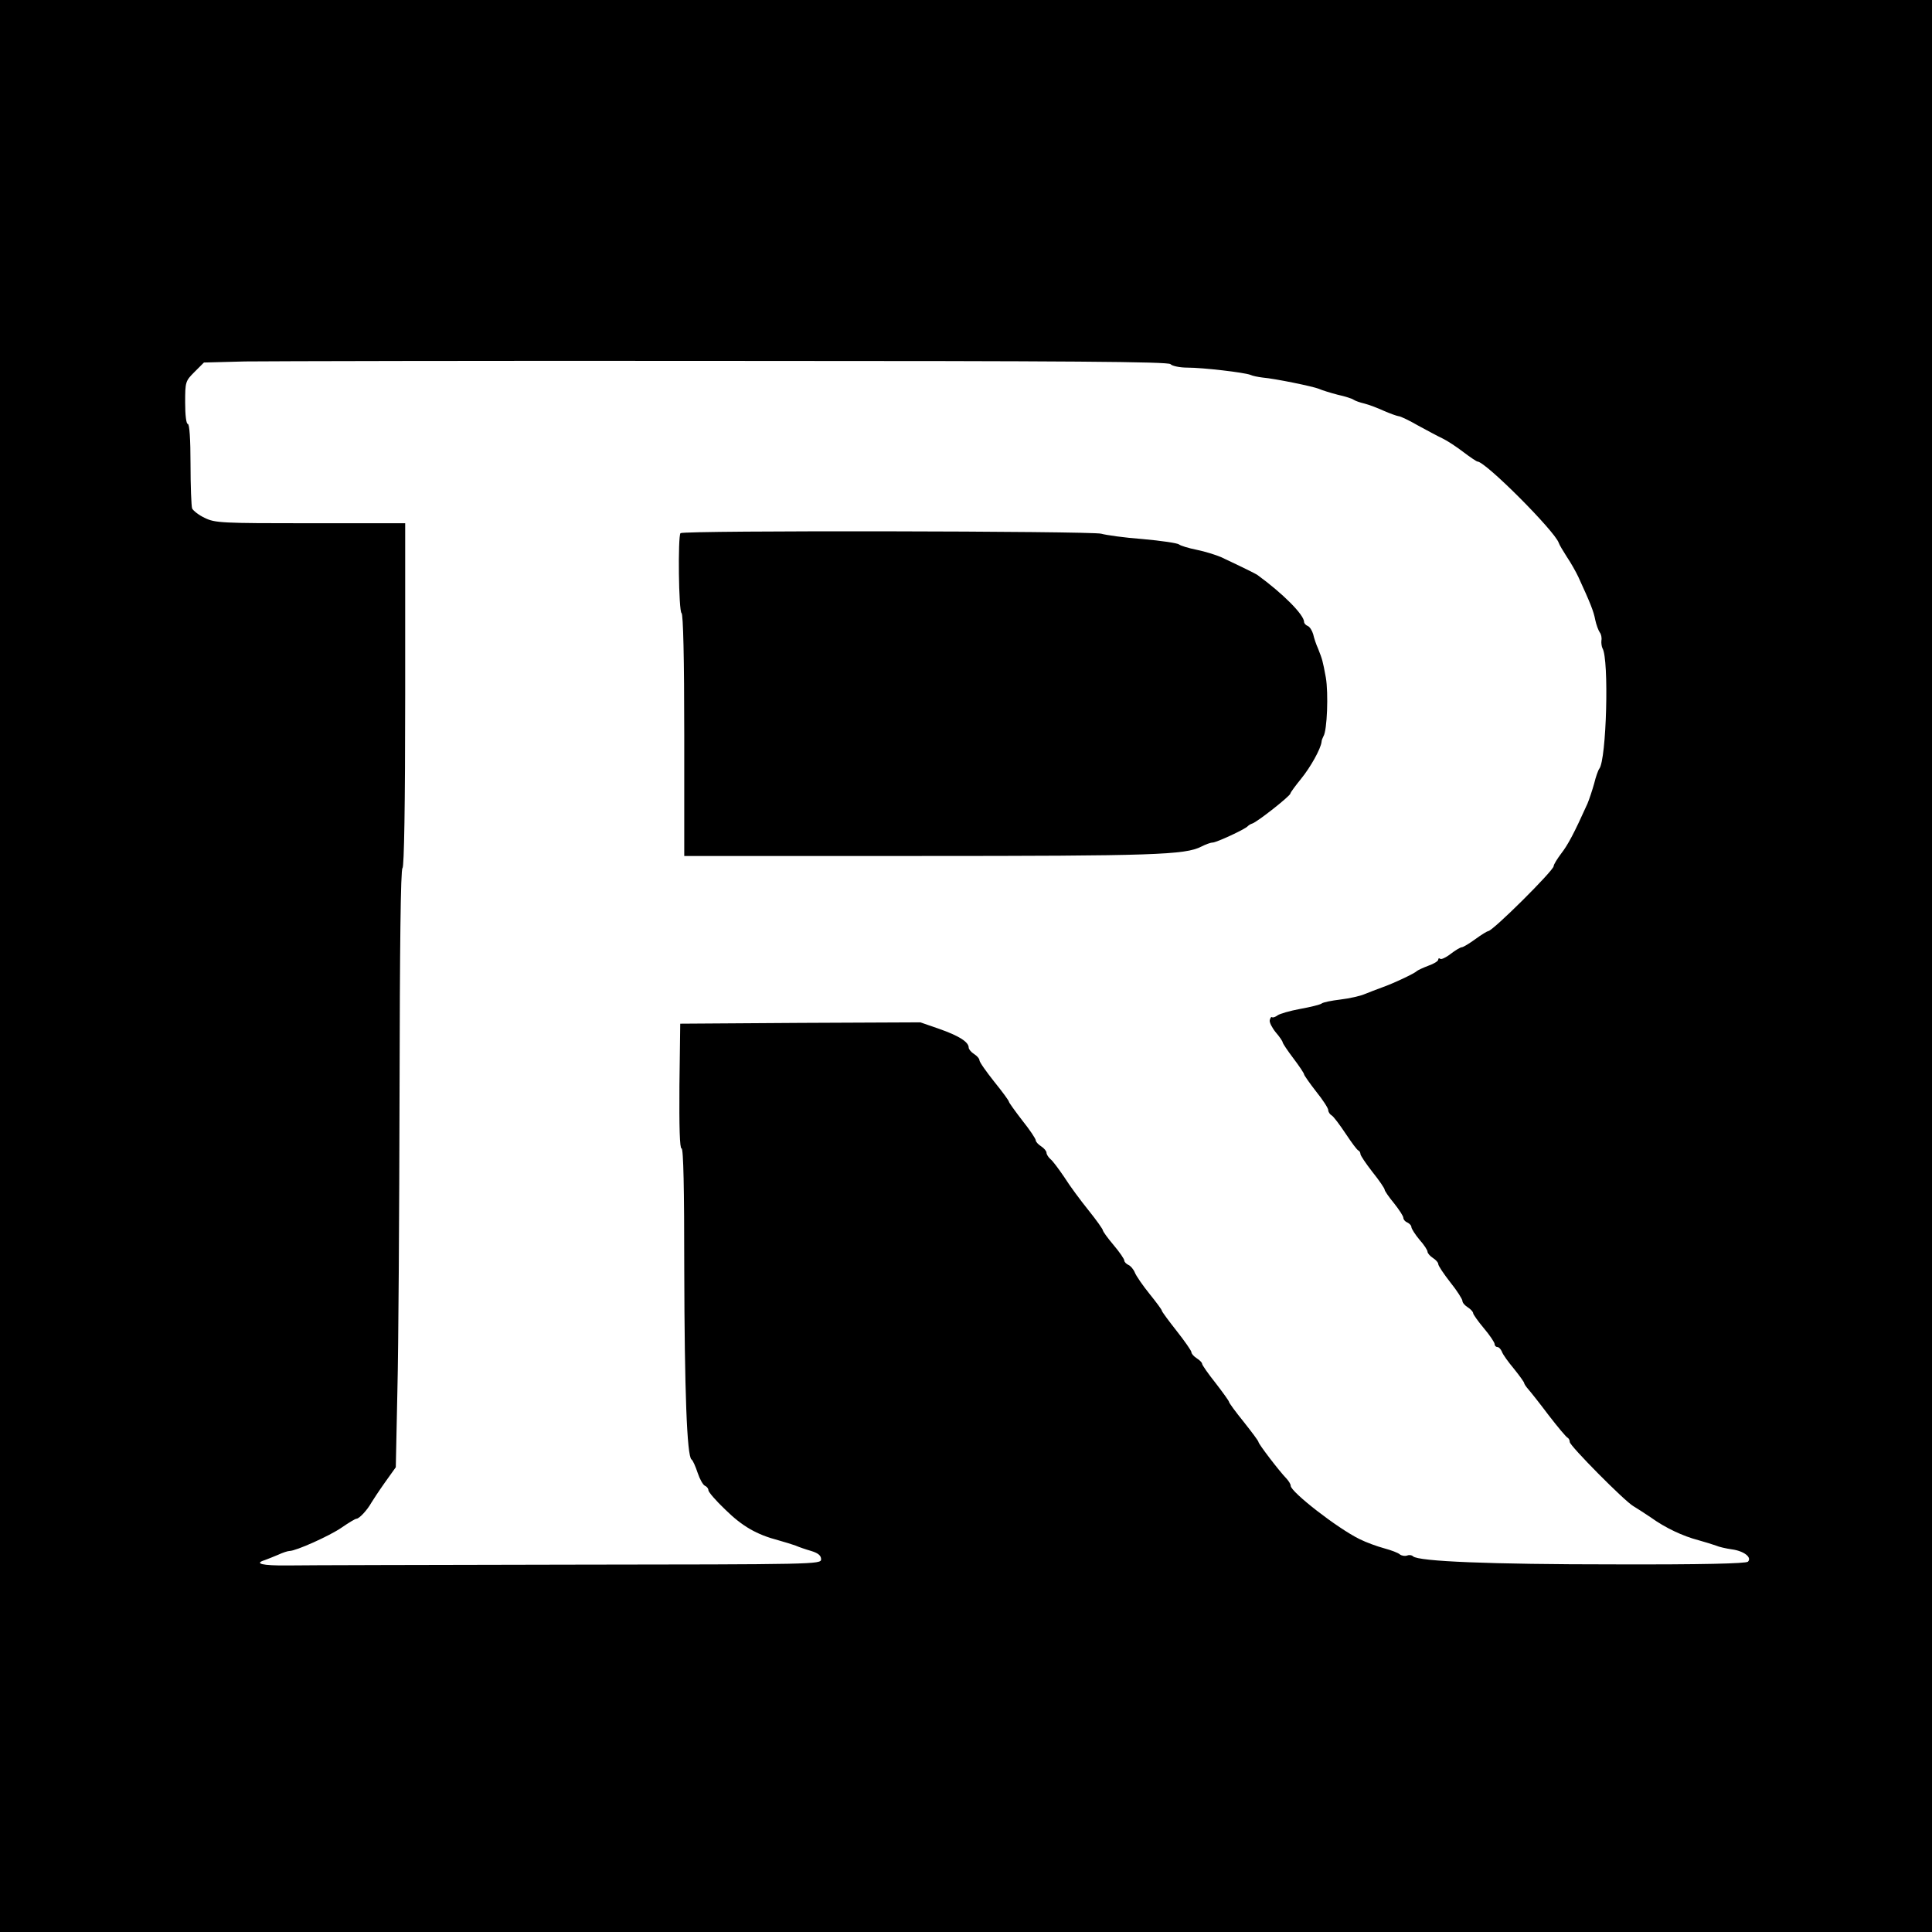
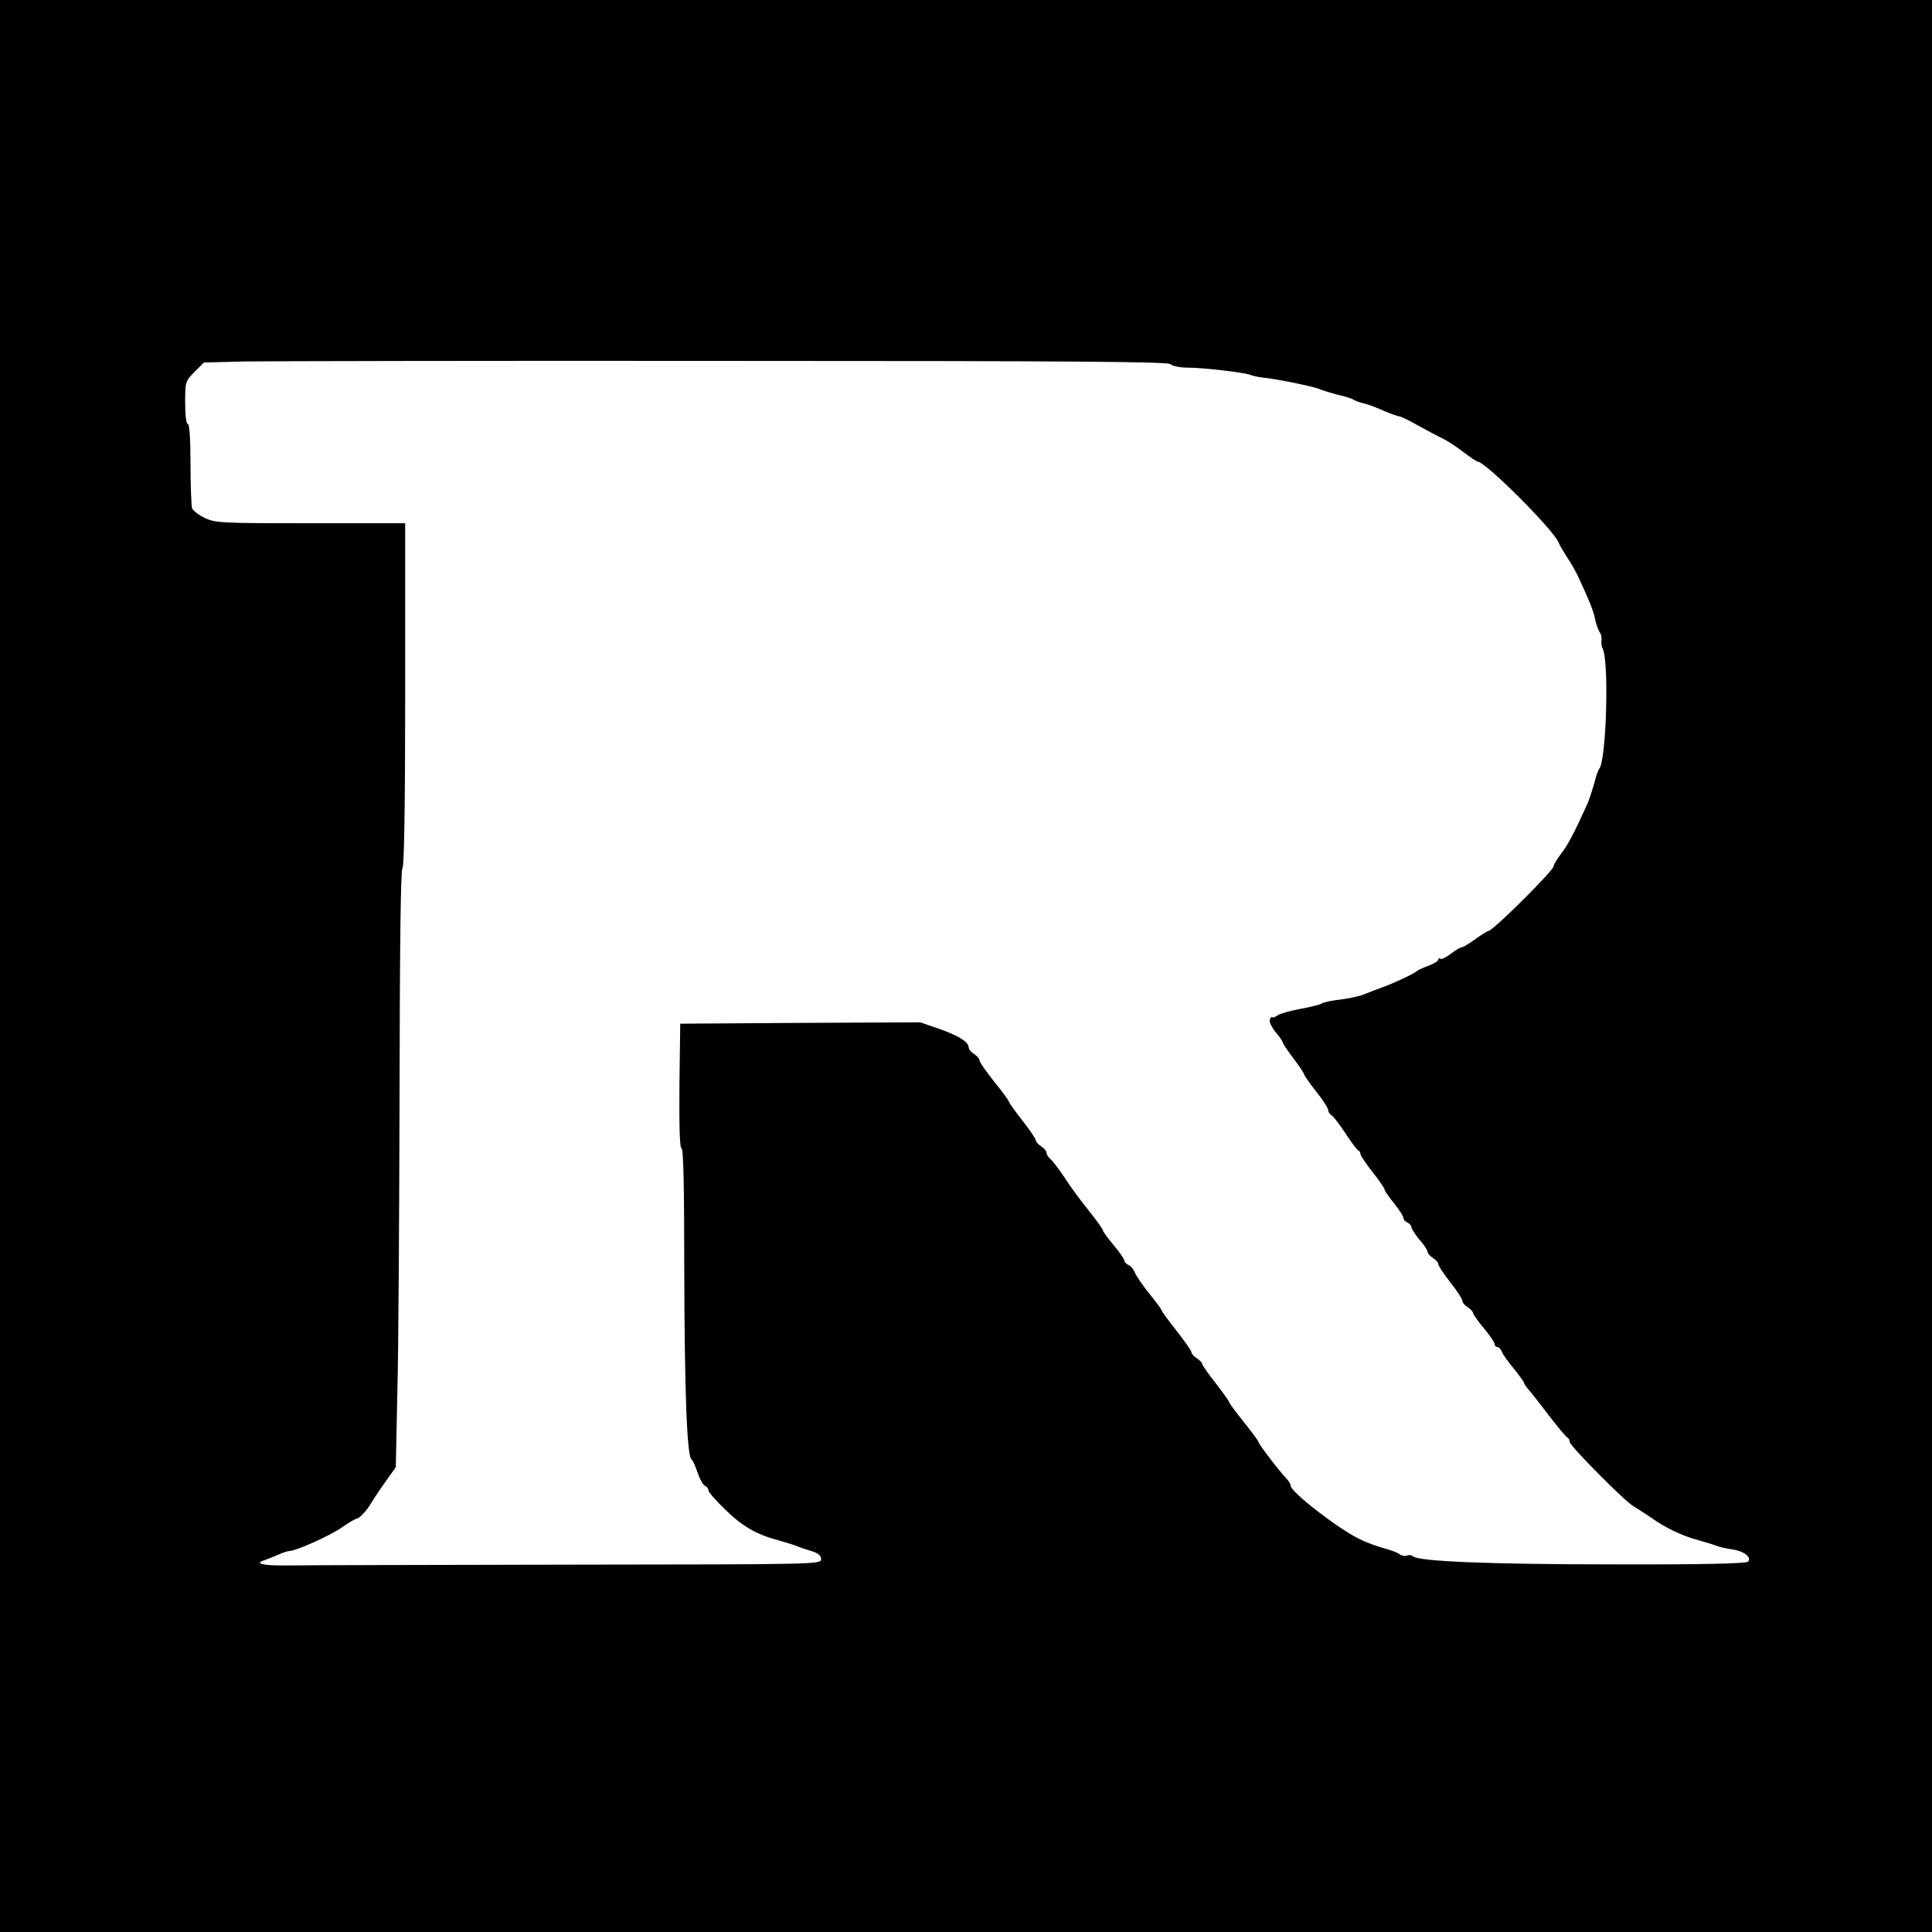
<svg xmlns="http://www.w3.org/2000/svg" version="1.0" width="720pt" height="720pt" viewBox="0 0 720 720" preserveAspectRatio="xMidYMid meet">
  <g transform="translate(0,720) scale(0.1,-0.1)" fill="#000000" stroke="none">
    <path d="M0 3600 l0 -3600 3600 0 3600 0 0 3600 0 3600 -3600 0 -3600 0 0 -3600z m4362 2243 c6 -7 35 -13 63 -13 58 0 212 -18 235 -27 8 -4 29 -8 45 -10 47 -4 188 -33 210 -42 11 -5 43 -15 70 -22 28 -6 55 -15 60 -19 6 -4 23 -10 40 -14 16 -4 48 -16 72 -27 23 -10 48 -19 55 -20 7 0 40 -16 73 -35 33 -18 74 -40 91 -48 17 -8 52 -31 78 -51 25 -19 49 -35 52 -35 30 0 288 -259 303 -303 2 -7 16 -30 30 -52 15 -22 34 -56 43 -75 45 -98 57 -128 63 -160 4 -19 12 -40 17 -47 5 -6 8 -20 6 -30 -1 -10 1 -23 4 -29 25 -40 15 -416 -12 -449 -4 -5 -13 -30 -19 -55 -7 -25 -18 -58 -25 -75 -50 -111 -73 -154 -98 -186 -15 -20 -28 -41 -28 -47 0 -16 -227 -242 -244 -242 -3 0 -25 -13 -48 -30 -22 -16 -45 -30 -50 -30 -5 0 -24 -11 -42 -25 -18 -14 -36 -22 -39 -18 -4 3 -7 2 -7 -3 0 -6 -17 -16 -37 -23 -21 -8 -40 -17 -43 -20 -7 -8 -87 -46 -130 -61 -19 -7 -48 -18 -65 -25 -16 -7 -57 -16 -90 -20 -33 -4 -64 -10 -70 -15 -5 -4 -41 -13 -80 -20 -38 -7 -76 -18 -84 -24 -8 -6 -17 -9 -20 -7 -3 3 -7 -2 -9 -11 -2 -8 9 -29 23 -46 14 -16 25 -33 25 -36 0 -4 18 -31 40 -60 22 -29 40 -56 40 -60 0 -3 20 -32 45 -64 25 -31 45 -62 45 -69 0 -7 6 -16 13 -20 7 -4 30 -35 52 -68 22 -33 43 -62 48 -63 4 -2 7 -8 7 -13 0 -5 20 -35 45 -67 25 -31 45 -61 45 -65 0 -5 16 -28 35 -51 19 -24 35 -48 35 -55 0 -6 7 -14 15 -17 8 -4 15 -11 15 -18 1 -6 14 -27 30 -46 17 -19 30 -39 30 -45 0 -5 9 -16 20 -23 11 -7 20 -17 20 -23 0 -6 20 -36 45 -68 25 -31 45 -63 45 -69 0 -7 9 -17 20 -24 11 -7 20 -17 20 -22 0 -4 18 -30 40 -56 22 -26 40 -53 40 -59 0 -6 5 -11 10 -11 6 0 13 -8 17 -17 3 -10 24 -39 45 -64 21 -26 38 -50 38 -53 0 -3 7 -14 16 -24 8 -9 43 -53 76 -97 34 -44 65 -81 70 -83 4 -2 8 -9 8 -16 0 -14 205 -221 237 -239 12 -7 41 -26 65 -42 54 -39 120 -70 178 -85 25 -7 54 -16 65 -20 11 -5 38 -11 59 -14 45 -6 76 -30 60 -46 -7 -7 -172 -11 -499 -10 -462 0 -729 11 -749 30 -5 5 -15 6 -22 3 -8 -3 -20 -1 -27 4 -6 6 -33 16 -59 23 -26 7 -67 22 -91 34 -82 40 -257 176 -257 199 0 6 -7 17 -15 26 -29 30 -105 130 -105 137 0 4 -25 37 -55 75 -30 37 -55 71 -55 75 0 3 -23 35 -50 70 -28 35 -50 67 -50 71 0 5 -9 14 -20 21 -11 7 -20 17 -20 23 0 5 -25 41 -55 79 -30 38 -55 72 -55 75 0 4 -21 32 -46 63 -25 31 -50 67 -55 80 -5 12 -16 25 -24 28 -8 4 -15 11 -15 16 0 6 -18 32 -40 58 -22 26 -40 51 -40 55 0 4 -24 38 -53 74 -29 36 -70 91 -90 123 -21 31 -44 62 -52 68 -8 7 -15 18 -15 24 0 6 -9 17 -20 24 -11 7 -20 17 -20 22 0 6 -22 39 -50 74 -27 35 -50 67 -50 70 0 4 -25 38 -55 75 -30 38 -55 73 -55 80 0 6 -9 16 -20 23 -11 7 -20 18 -20 24 0 21 -37 44 -108 69 l-72 25 -448 -2 -447 -3 -3 -232 c-1 -153 1 -233 8 -233 7 0 10 -151 10 -447 1 -457 10 -700 27 -712 5 -3 15 -26 23 -50 8 -24 20 -45 27 -48 7 -3 13 -10 13 -17 0 -6 28 -39 63 -72 63 -62 117 -93 197 -114 25 -7 54 -16 65 -20 11 -5 37 -14 58 -20 26 -8 37 -17 37 -31 0 -19 -20 -19 -942 -20 -519 -1 -989 -2 -1046 -3 -95 -1 -127 7 -85 20 10 4 32 12 50 20 17 8 36 14 42 14 24 0 149 56 194 87 26 18 51 33 55 33 11 0 41 33 56 60 6 10 29 45 51 76 l40 56 6 287 c4 157 7 658 8 1113 1 539 4 829 11 833 6 4 10 230 10 646 l0 639 -353 0 c-331 0 -356 1 -394 20 -22 10 -43 27 -47 35 -3 9 -6 84 -6 166 0 93 -4 149 -10 149 -6 0 -10 33 -10 80 0 77 1 80 35 114 l35 35 153 4 c83 1 891 3 1794 2 1300 0 1645 -3 1655 -12z" />
-     <path d="M2536 5213 c-10 -11 -7 -291 4 -298 6 -4 10 -167 10 -456 l0 -449 874 0 c875 0 993 4 1053 35 16 8 34 15 42 15 14 0 122 50 131 61 3 3 10 8 17 10 19 6 142 103 142 112 1 5 19 29 40 55 35 43 73 111 76 137 0 6 4 15 7 21 14 21 19 161 9 219 -12 65 -13 67 -29 108 -7 15 -15 39 -18 53 -4 14 -13 28 -20 31 -8 3 -14 10 -14 15 0 27 -80 107 -175 176 -10 6 -50 26 -135 66 -19 8 -60 21 -90 27 -30 6 -60 15 -66 20 -6 5 -67 14 -135 20 -68 5 -138 15 -155 20 -35 10 -1557 13 -1568 2z" />
  </g>
</svg>